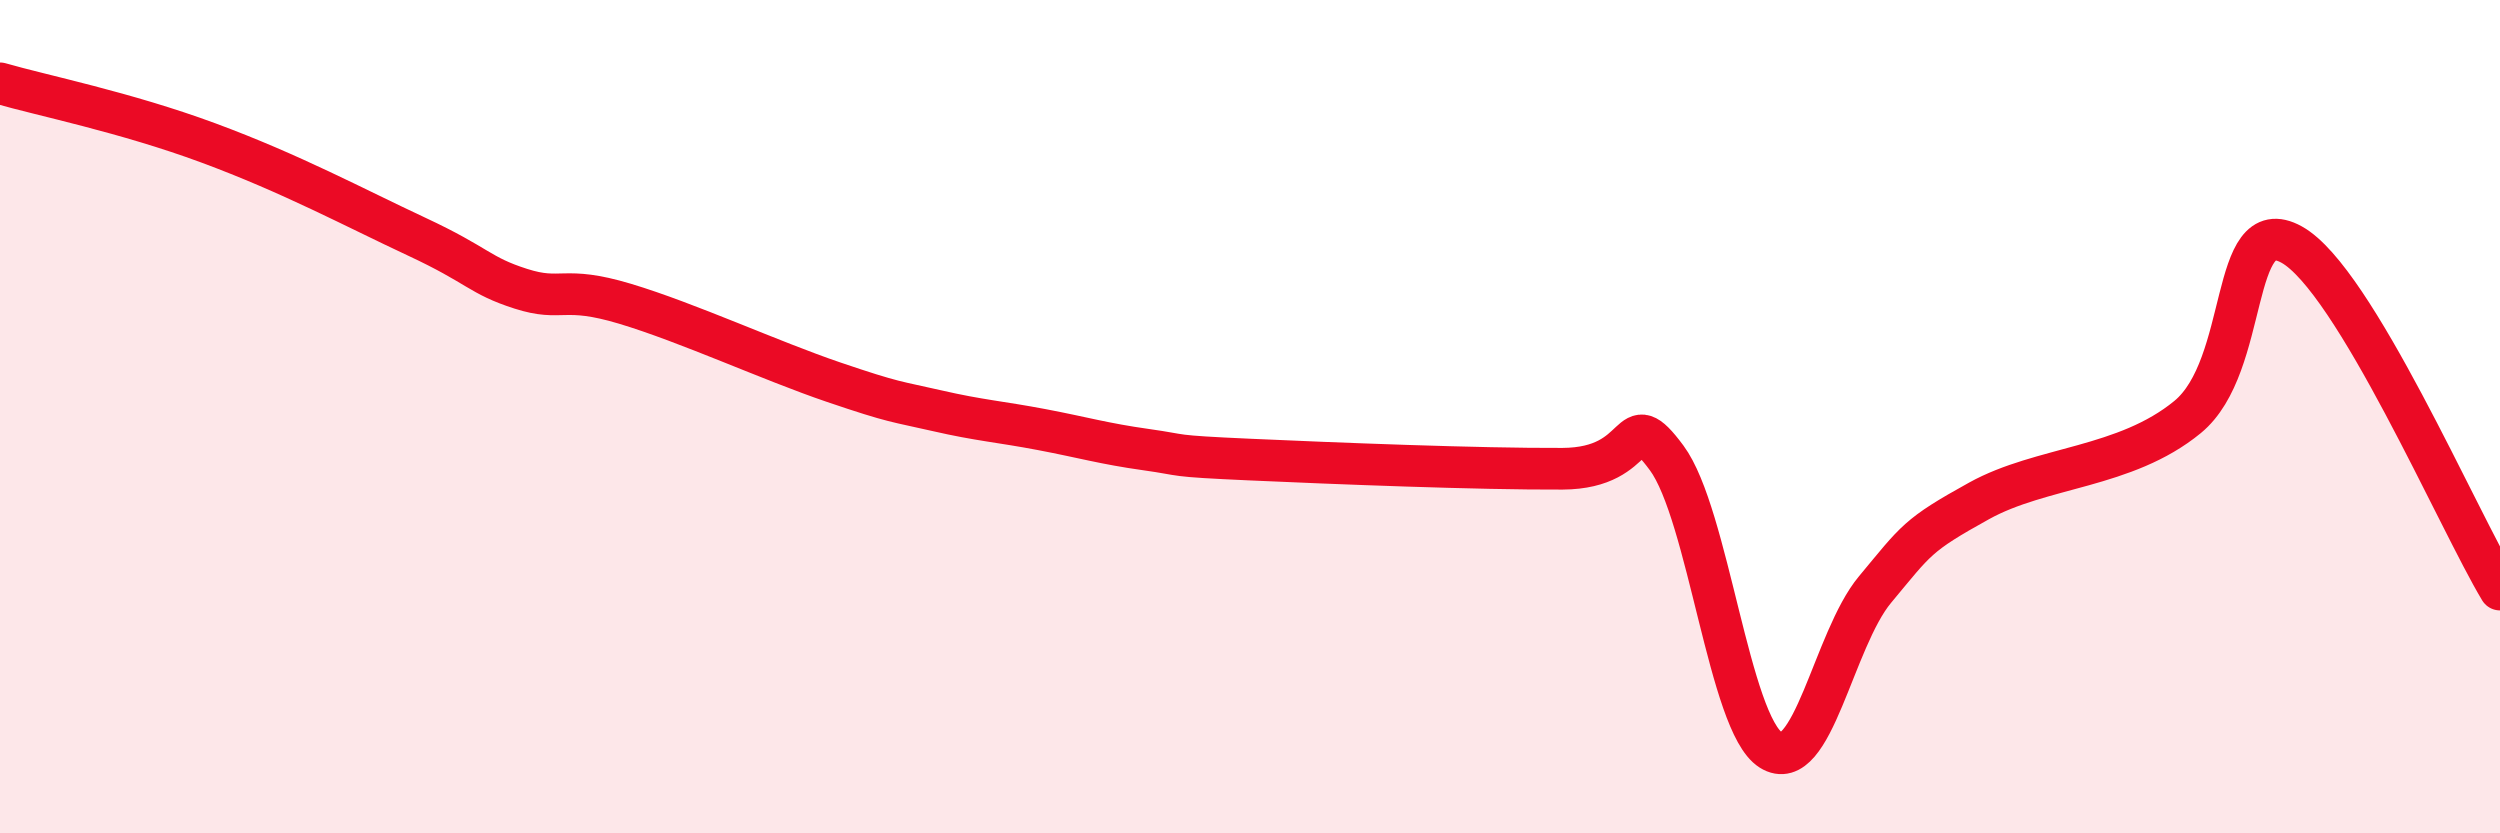
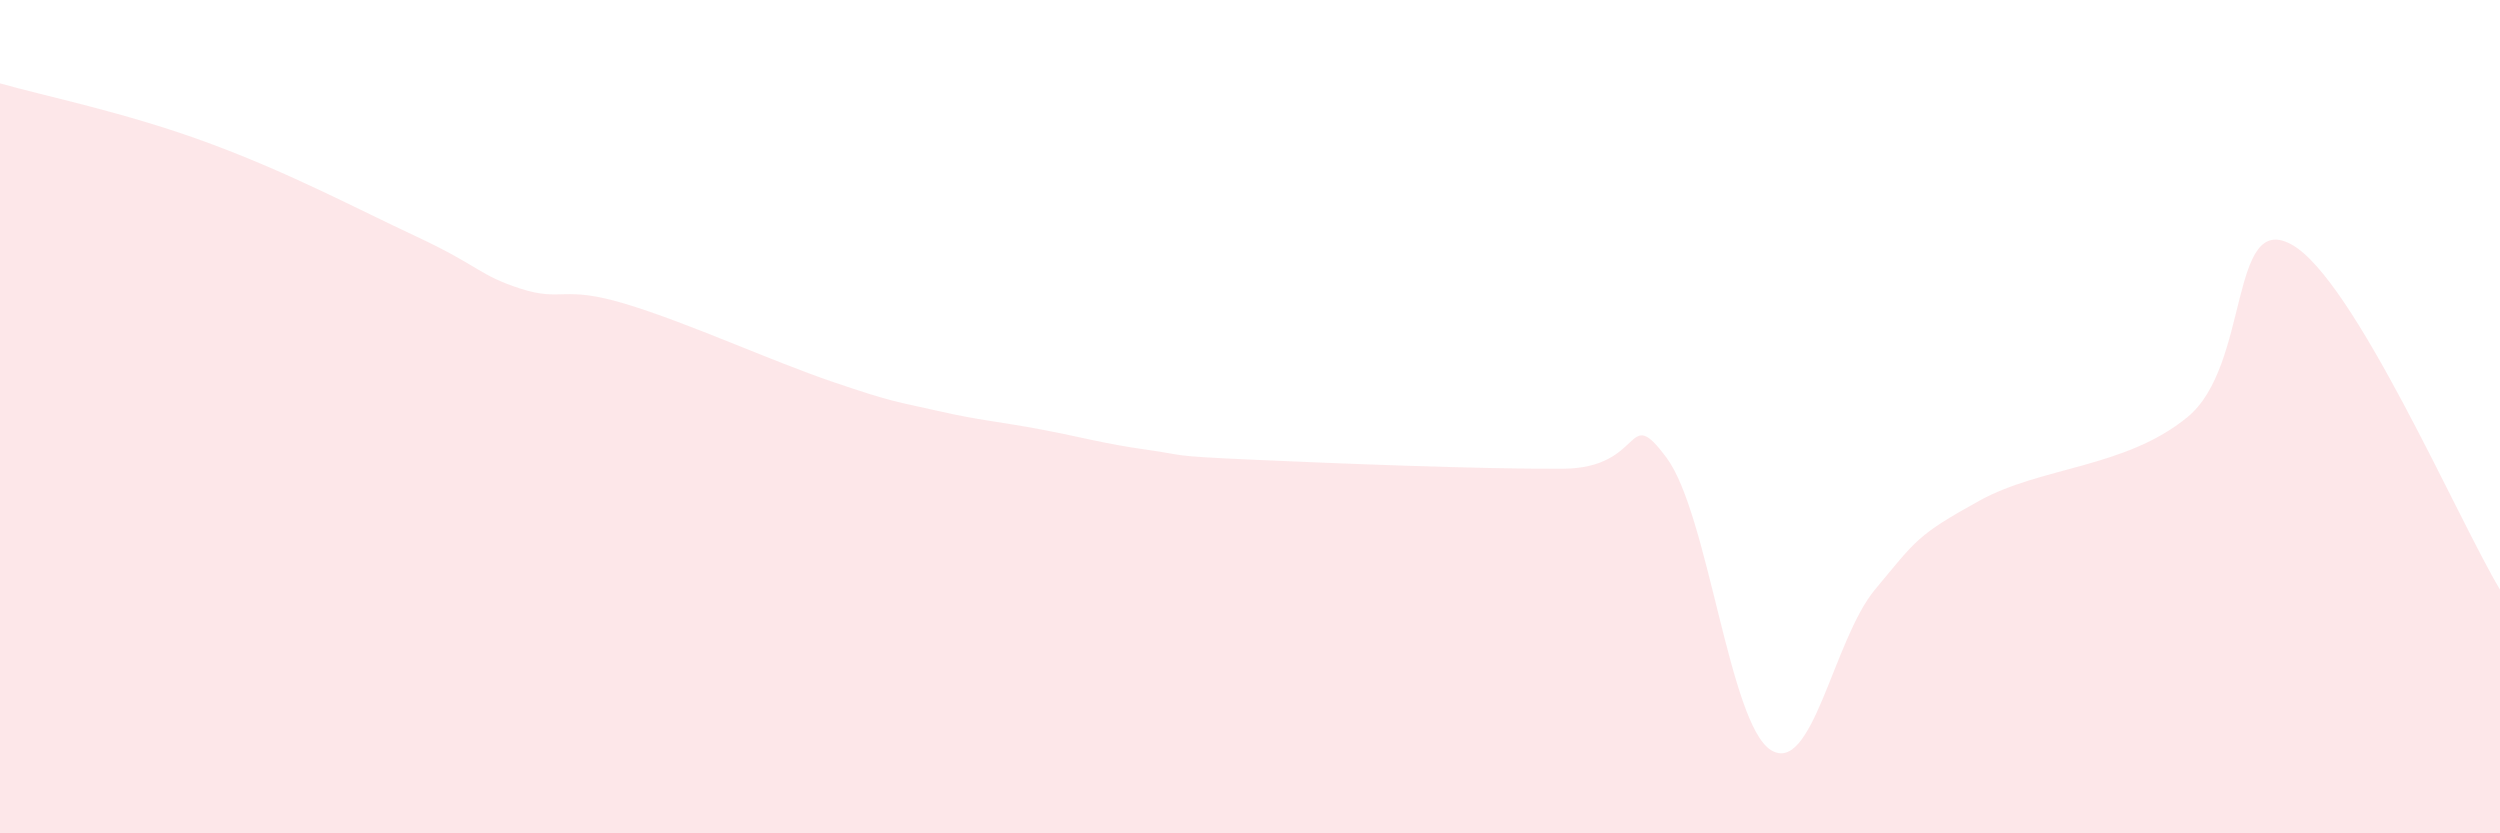
<svg xmlns="http://www.w3.org/2000/svg" width="60" height="20" viewBox="0 0 60 20">
  <path d="M 0,2 C 1,2.29 3,2.69 5,3.43 C 7,4.17 8.5,4.98 10,5.68 C 11.5,6.38 11.5,6.61 12.5,6.93 C 13.5,7.25 13.5,6.84 15,7.29 C 16.5,7.74 18.5,8.66 20,9.17 C 21.5,9.68 21.5,9.63 22.5,9.86 C 23.5,10.09 24,10.12 25,10.31 C 26,10.5 26.5,10.65 27.5,10.79 C 28.5,10.93 28,10.94 30,11.03 C 32,11.12 35.5,11.26 37.5,11.25 C 39.5,11.24 39,9.64 40,10.99 C 41,12.34 41.5,17.37 42.5,18 C 43.5,18.63 44,15.35 45,14.15 C 46,12.95 46,12.85 47.5,12.02 C 49,11.19 51,11.24 52.5,10.01 C 54,8.78 53.5,5.04 55,5.87 C 56.5,6.7 59,12.49 60,14.15L60 20L0 20Z" fill="#EB0A25" opacity="0.1" stroke-linecap="round" stroke-linejoin="round" />
-   <path d="M 0,2 C 1,2.29 3,2.69 5,3.43 C 7,4.17 8.5,4.98 10,5.68 C 11.5,6.38 11.5,6.61 12.5,6.93 C 13.5,7.25 13.5,6.84 15,7.29 C 16.5,7.74 18.5,8.66 20,9.17 C 21.5,9.68 21.5,9.63 22.5,9.86 C 23.5,10.09 24,10.12 25,10.31 C 26,10.5 26.5,10.65 27.5,10.79 C 28.5,10.93 28,10.94 30,11.03 C 32,11.12 35.5,11.26 37.5,11.25 C 39.5,11.24 39,9.64 40,10.99 C 41,12.34 41.5,17.37 42.5,18 C 43.5,18.63 44,15.35 45,14.15 C 46,12.95 46,12.85 47.5,12.02 C 49,11.19 51,11.24 52.5,10.01 C 54,8.78 53.5,5.04 55,5.87 C 56.5,6.7 59,12.49 60,14.15" stroke="#EB0A25" stroke-width="1" fill="none" stroke-linecap="round" stroke-linejoin="round" />
</svg>